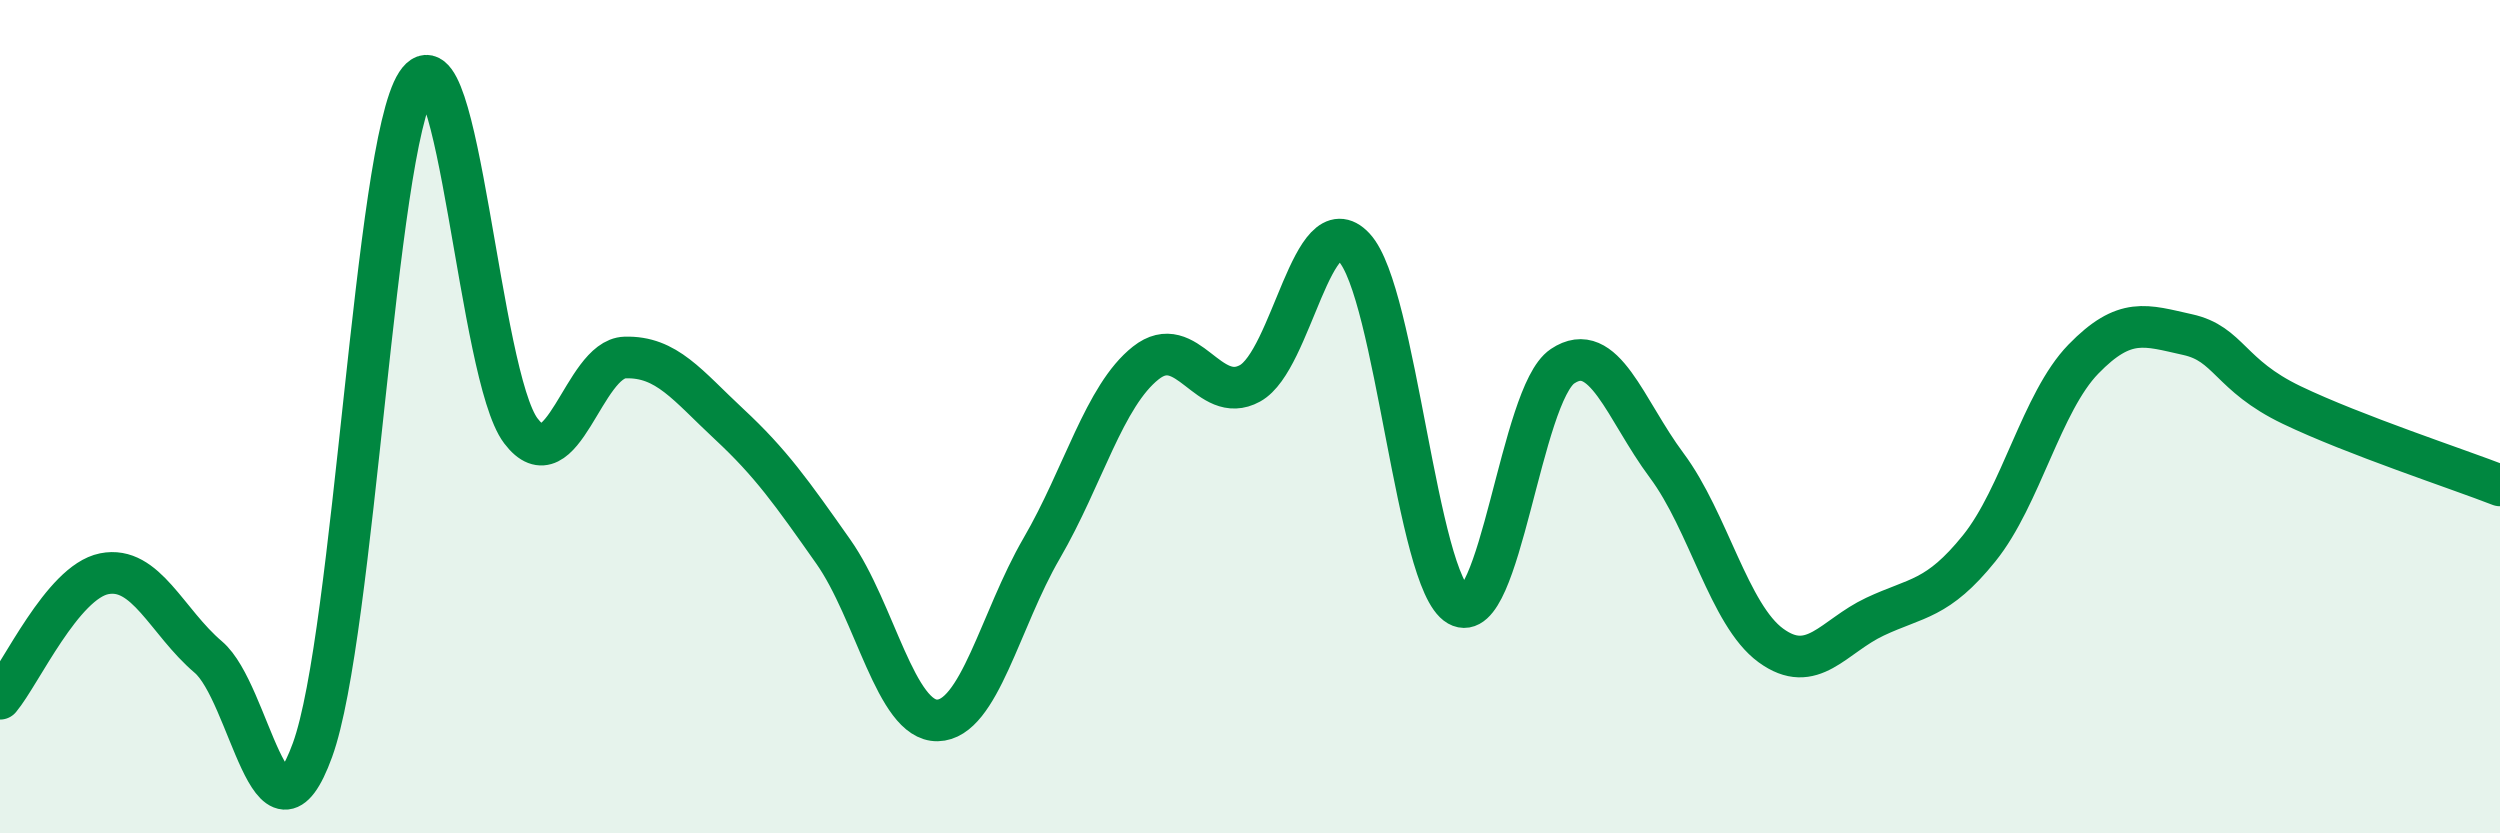
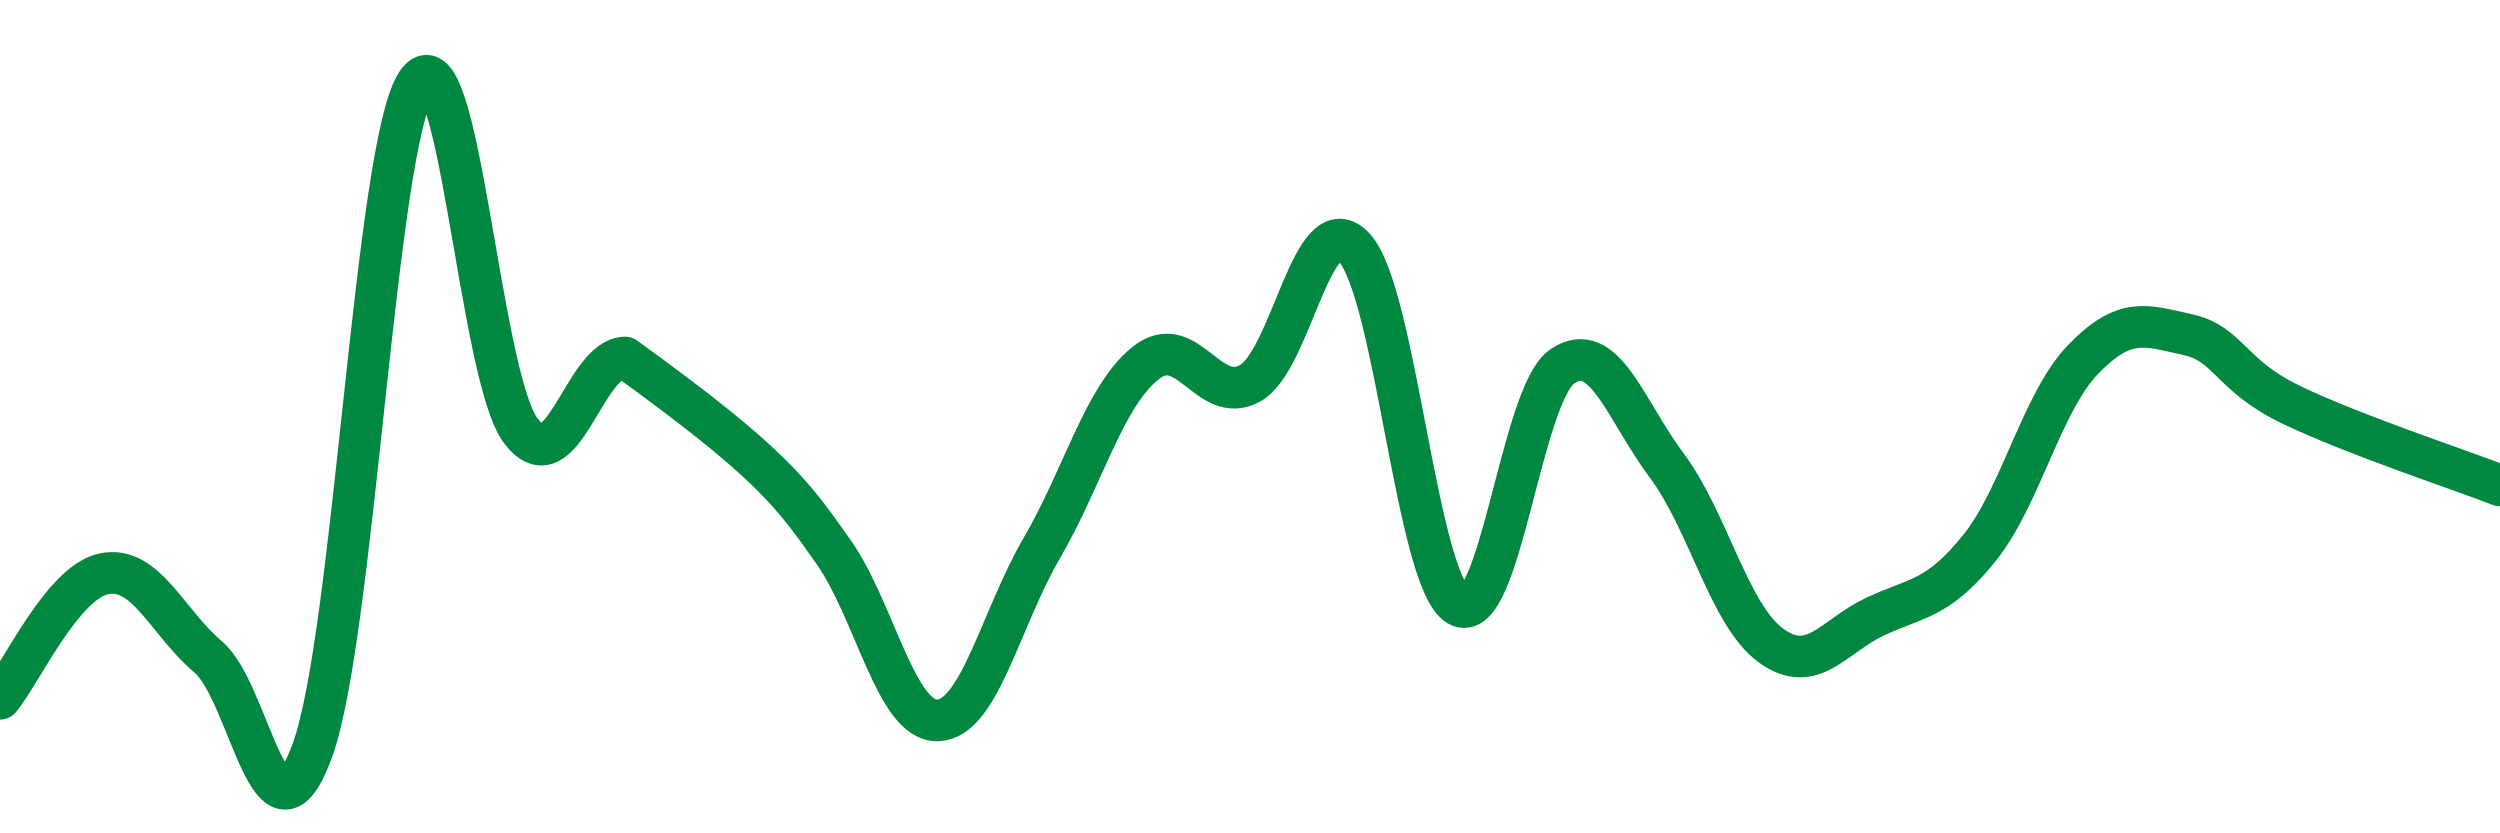
<svg xmlns="http://www.w3.org/2000/svg" width="60" height="20" viewBox="0 0 60 20">
-   <path d="M 0,16.77 C 0.5,16.17 1.5,13.97 2.5,13.77 C 3.5,13.57 4,14.92 5,15.77 C 6,16.62 6.5,20.75 7.5,18 C 8.5,15.25 9,3.53 10,2 C 11,0.47 11.5,9.02 12.5,10.34 C 13.5,11.66 14,8.61 15,8.58 C 16,8.55 16.5,9.25 17.5,10.18 C 18.5,11.11 19,11.82 20,13.24 C 21,14.66 21.5,17.31 22.5,17.29 C 23.5,17.27 24,14.88 25,13.16 C 26,11.44 26.5,9.5 27.5,8.71 C 28.5,7.92 29,9.75 30,9.2 C 31,8.65 31.5,4.87 32.5,5.94 C 33.5,7.01 34,13.96 35,14.53 C 36,15.1 36.5,9.46 37.5,8.79 C 38.5,8.12 39,9.83 40,11.17 C 41,12.51 41.5,14.76 42.5,15.49 C 43.5,16.22 44,15.27 45,14.8 C 46,14.33 46.5,14.4 47.5,13.16 C 48.5,11.92 49,9.65 50,8.62 C 51,7.59 51.5,7.81 52.5,8.03 C 53.5,8.25 53.5,9 55,9.72 C 56.5,10.44 59,11.26 60,11.65L60 20L0 20Z" fill="#008740" opacity="0.1" stroke-linecap="round" stroke-linejoin="round" />
-   <path d="M 0,16.77 C 0.5,16.17 1.5,13.97 2.5,13.77 C 3.5,13.57 4,14.92 5,15.77 C 6,16.62 6.5,20.75 7.5,18 C 8.5,15.25 9,3.53 10,2 C 11,0.47 11.5,9.02 12.5,10.34 C 13.5,11.66 14,8.61 15,8.58 C 16,8.55 16.5,9.25 17.5,10.18 C 18.5,11.11 19,11.82 20,13.24 C 21,14.66 21.5,17.31 22.5,17.29 C 23.5,17.27 24,14.88 25,13.16 C 26,11.44 26.5,9.5 27.5,8.71 C 28.5,7.92 29,9.75 30,9.2 C 31,8.65 31.5,4.87 32.5,5.94 C 33.5,7.01 34,13.96 35,14.53 C 36,15.1 36.5,9.46 37.5,8.79 C 38.5,8.12 39,9.83 40,11.17 C 41,12.51 41.5,14.76 42.5,15.49 C 43.5,16.22 44,15.27 45,14.8 C 46,14.33 46.5,14.4 47.5,13.16 C 48.5,11.92 49,9.65 50,8.62 C 51,7.59 51.5,7.81 52.5,8.03 C 53.5,8.25 53.5,9 55,9.72 C 56.5,10.44 59,11.26 60,11.65" stroke="#008740" stroke-width="1" fill="none" stroke-linecap="round" stroke-linejoin="round" />
+   <path d="M 0,16.77 C 0.5,16.17 1.5,13.97 2.5,13.77 C 3.5,13.57 4,14.92 5,15.77 C 6,16.62 6.5,20.75 7.5,18 C 8.5,15.25 9,3.53 10,2 C 11,0.47 11.5,9.02 12.5,10.34 C 13.5,11.66 14,8.61 15,8.58 C 18.5,11.11 19,11.82 20,13.24 C 21,14.66 21.5,17.31 22.5,17.29 C 23.5,17.27 24,14.88 25,13.16 C 26,11.44 26.5,9.5 27.5,8.71 C 28.5,7.92 29,9.75 30,9.2 C 31,8.65 31.5,4.87 32.5,5.94 C 33.5,7.01 34,13.96 35,14.53 C 36,15.1 36.5,9.46 37.5,8.79 C 38.5,8.12 39,9.83 40,11.17 C 41,12.51 41.5,14.76 42.5,15.49 C 43.5,16.22 44,15.27 45,14.8 C 46,14.33 46.5,14.4 47.5,13.16 C 48.5,11.92 49,9.65 50,8.62 C 51,7.59 51.5,7.81 52.5,8.03 C 53.5,8.25 53.5,9 55,9.72 C 56.5,10.44 59,11.26 60,11.65" stroke="#008740" stroke-width="1" fill="none" stroke-linecap="round" stroke-linejoin="round" />
</svg>